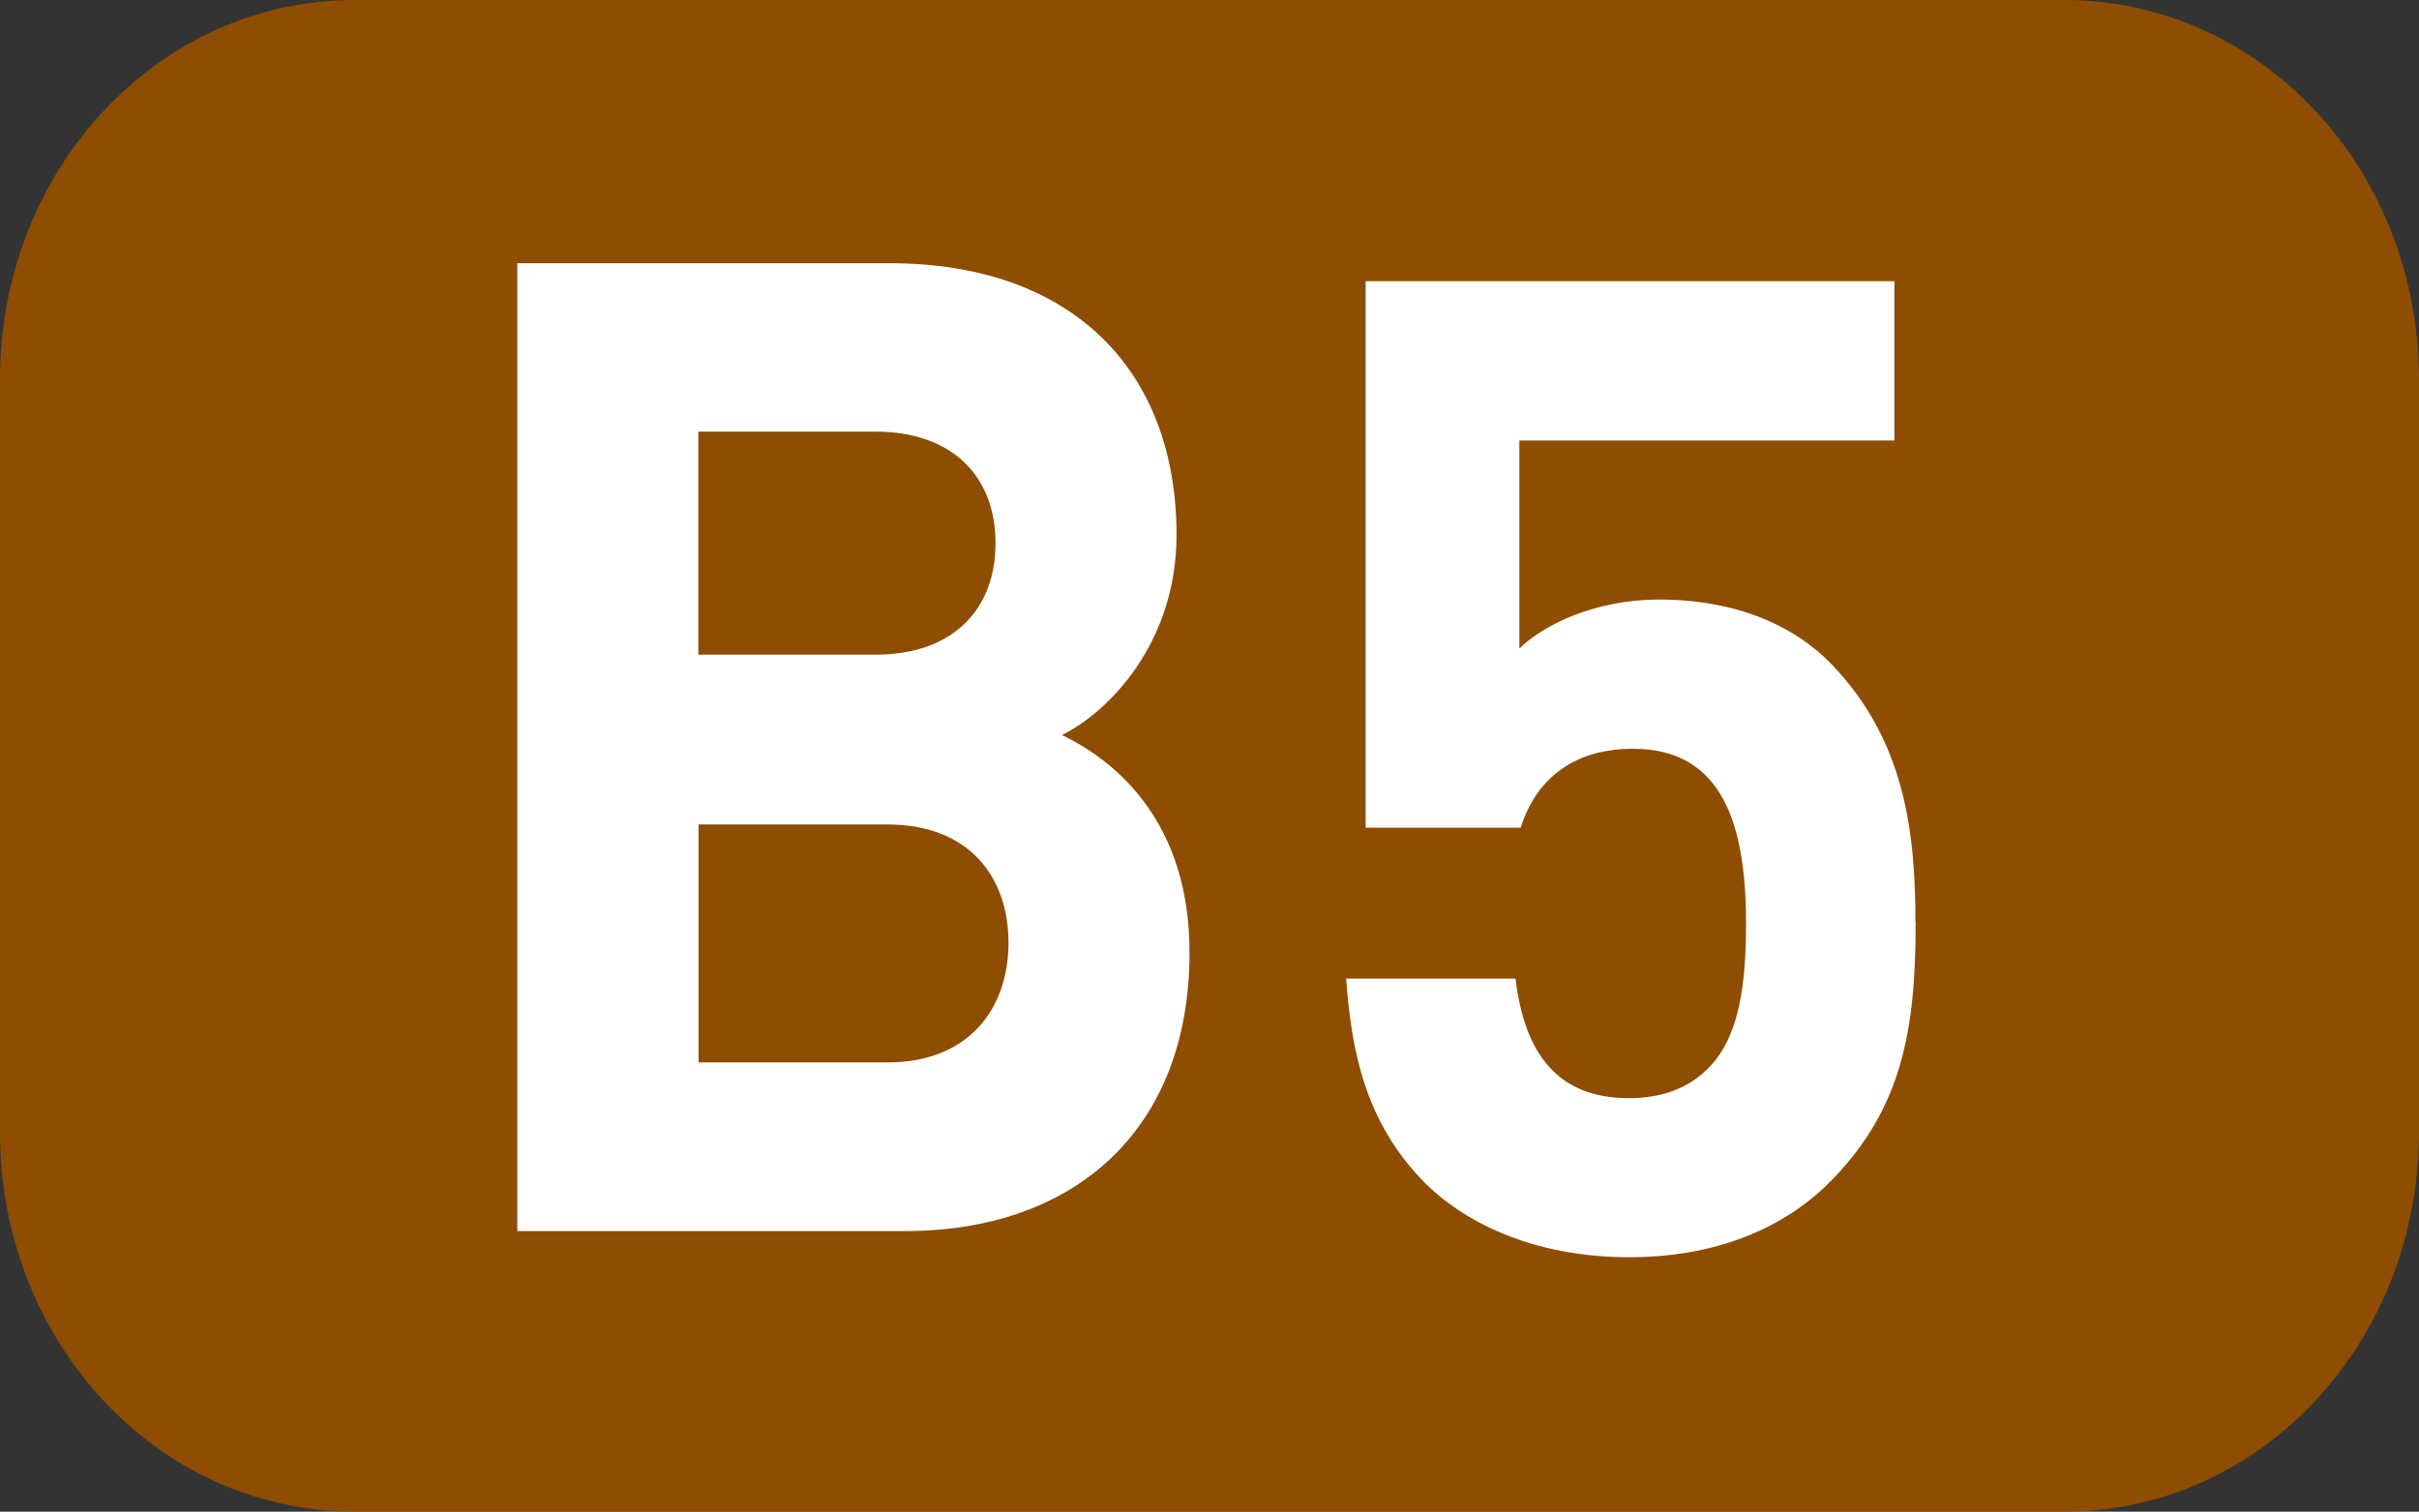
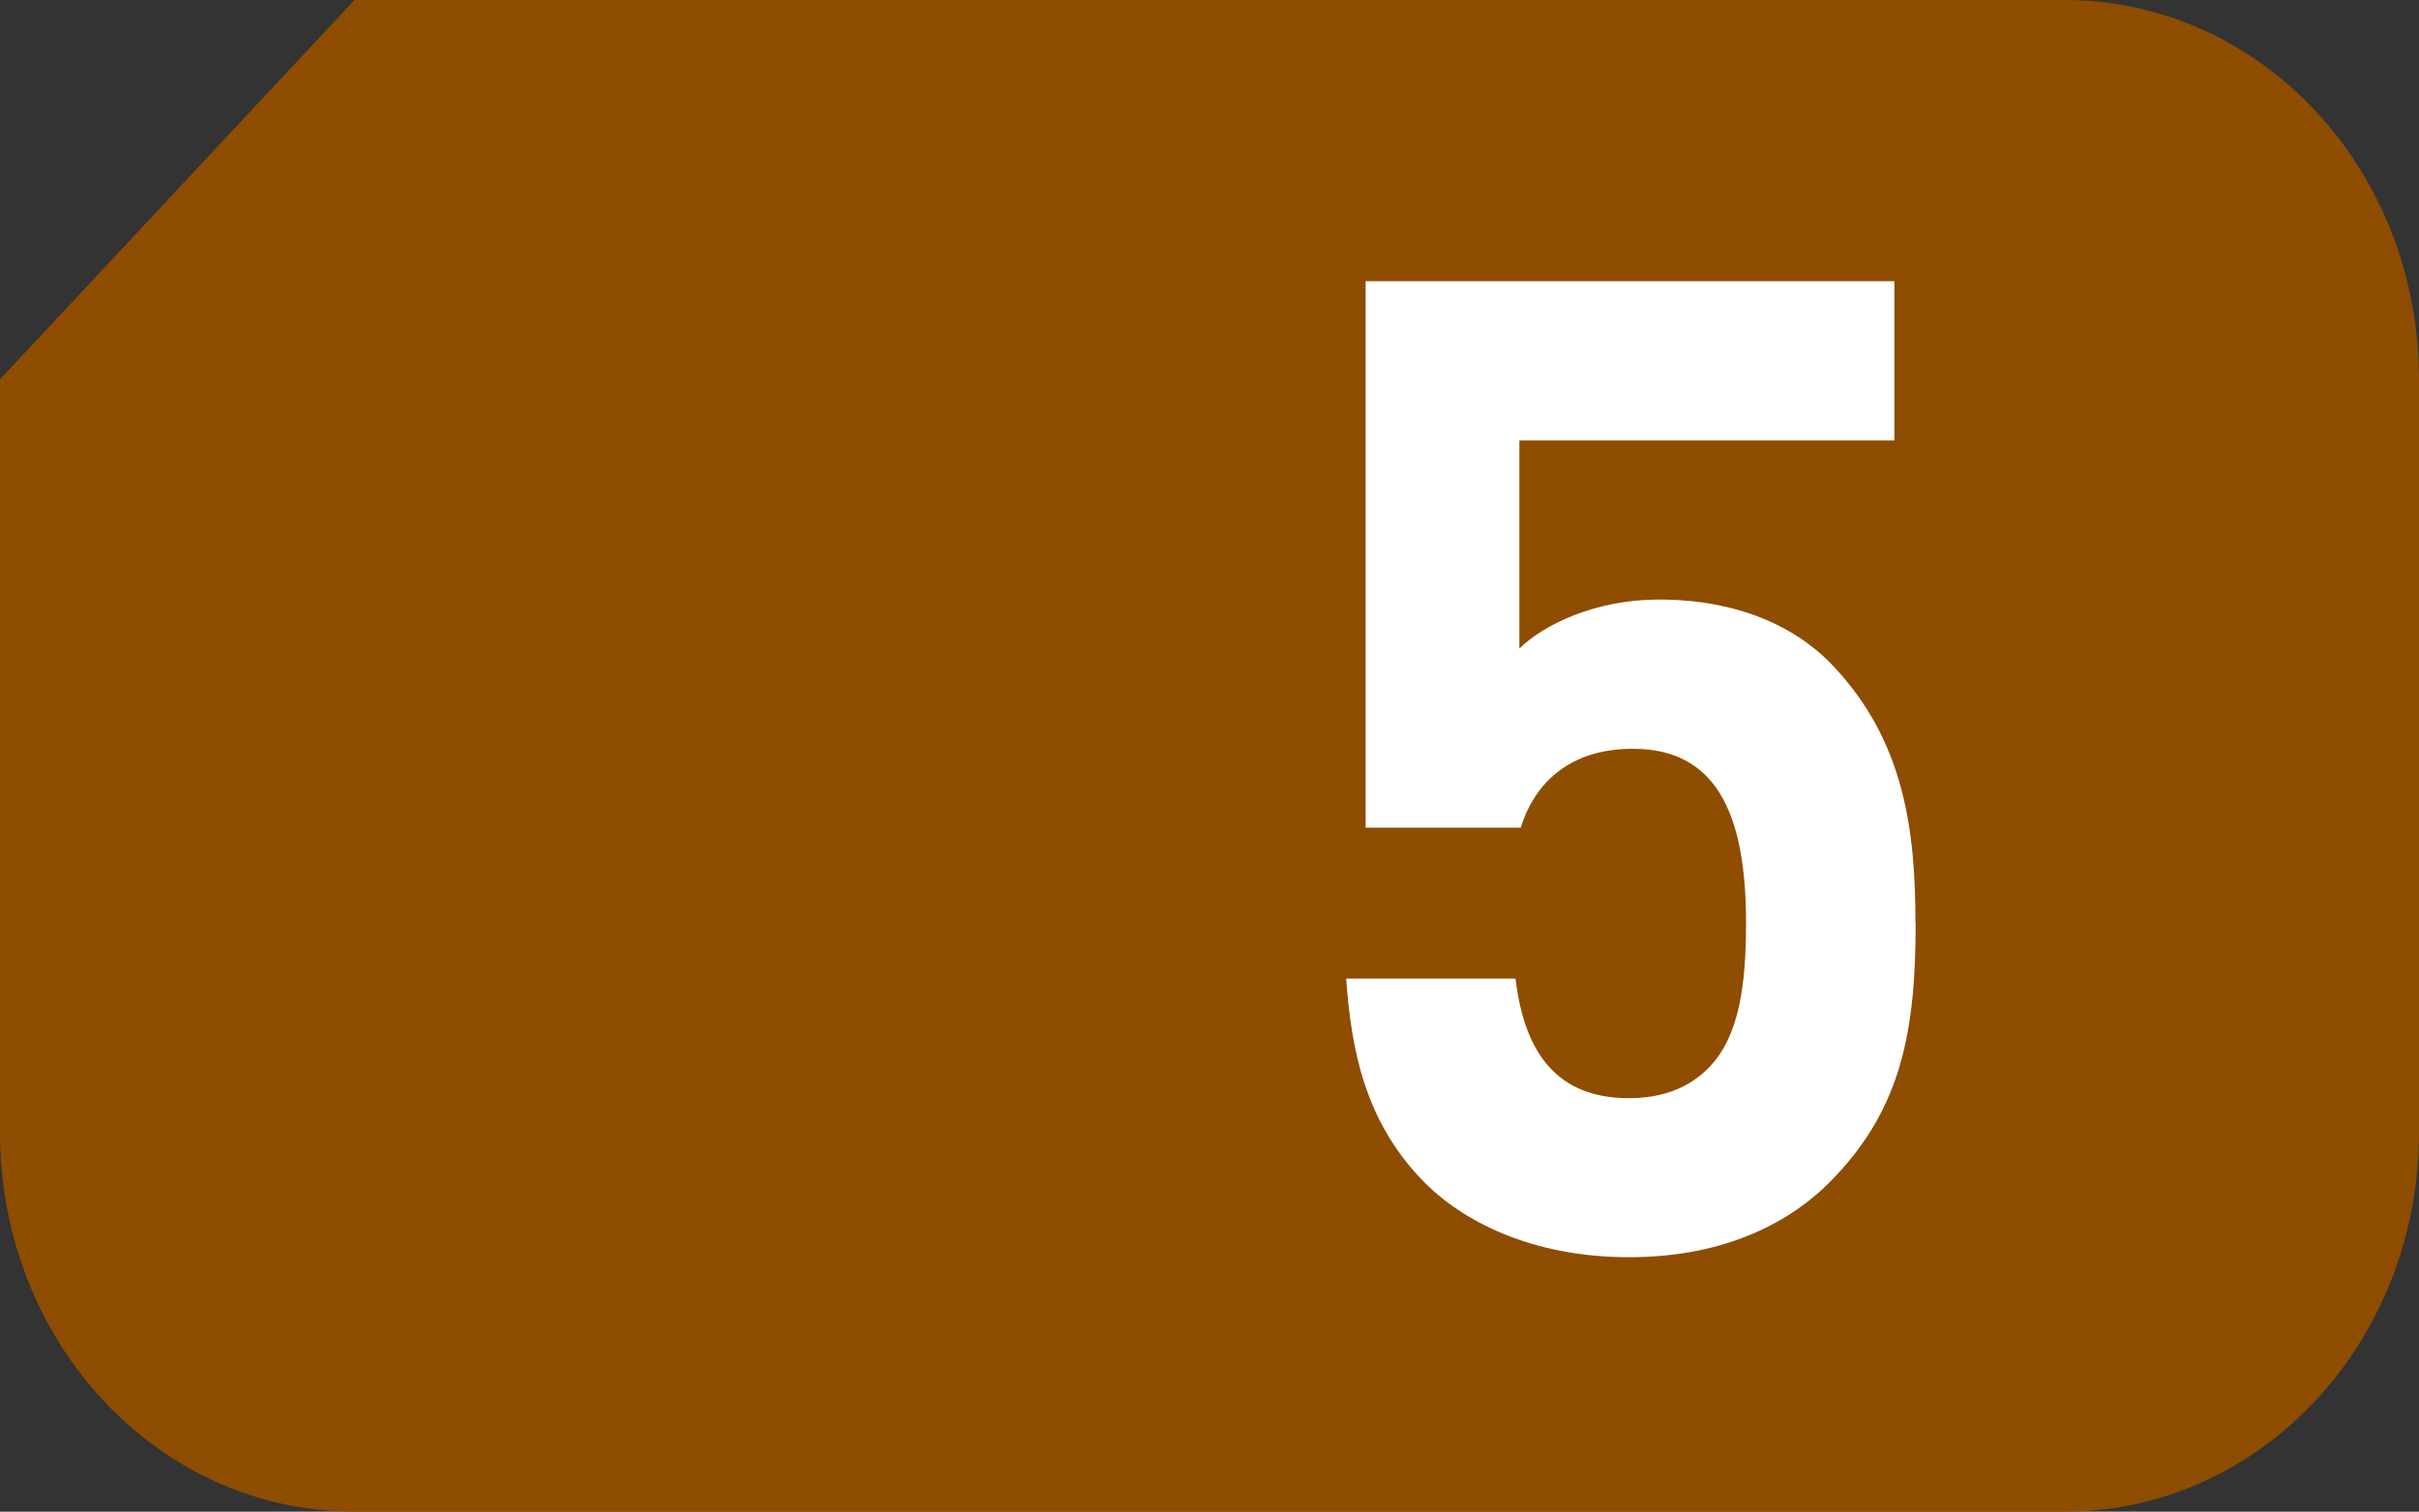
<svg xmlns="http://www.w3.org/2000/svg" xmlns:ns1="http://www.inkscape.org/namespaces/inkscape" xmlns:ns2="http://sodipodi.sourceforge.net/DTD/sodipodi-0.dtd" width="10.583mm" height="6.615mm" viewBox="0 0 10.583 6.615" version="1.1" id="svg2718" ns1:version="1.2.1 (9c6d41e410, 2022-07-14)" ns2:docname="B5.svg">
  <rect x="0" y="0" width="10.583" height="6.615" fill="#333333" stroke="none" />
  <ns2:namedview id="namedview2720" pagecolor="#ffffff" bordercolor="#666666" borderopacity="1.0" ns1:pageshadow="2" ns1:pageopacity="0.0" ns1:pagecheckerboard="0" ns1:document-units="mm" showgrid="false" fit-margin-top="0" fit-margin-left="0" fit-margin-right="0" fit-margin-bottom="0" ns1:zoom="1.8973437" ns1:cx="-177.35321" ns1:cy="-36.893685" ns1:window-width="1920" ns1:window-height="1009" ns1:window-x="-8" ns1:window-y="-8" ns1:window-maximized="1" ns1:current-layer="layer1" ns1:showpageshadow="2" ns1:deskcolor="#d1d1d1" />
  <defs id="defs2715" />
  <g ns1:label="Calque 1" ns1:groupmode="layer" id="layer1" transform="translate(-76.748,-69.315)">
    <g id="g301" style="fill:#000000">
-       <path id="rect4641-475" style="fill:#8e4d00;stroke:#000000;stroke-width:0;fill-opacity:1" d="m 78.299,69.315 h 7.481 c 0.859,0 1.551,0.74 1.551,1.66 v 3.295 c 0,0.919 -0.692,1.66 -1.551,1.66 h -7.481 c -0.859,0 -1.551,-0.74 -1.551,-1.66 v -3.295 c 0,-0.919 0.692,-1.66 1.551,-1.66 z" />
+       <path id="rect4641-475" style="fill:#8e4d00;stroke:#000000;stroke-width:0;fill-opacity:1" d="m 78.299,69.315 h 7.481 c 0.859,0 1.551,0.74 1.551,1.66 v 3.295 c 0,0.919 -0.692,1.66 -1.551,1.66 h -7.481 c -0.859,0 -1.551,-0.74 -1.551,-1.66 v -3.295 z" />
      <g aria-label="B6" transform="scale(0.979,1.022)" id="text4643-73" style="font-weight:bold;font-size:3.175px;line-height:0%;font-family:'Humnst777 Cn BT';-inkscape-font-specification:'Humnst777 Cn BT Bold';text-align:center;letter-spacing:0px;word-spacing:0px;text-anchor:middle;fill:#000000;stroke-width:0.265">
-         <path d="m 83.71,71.901 c 0,-0.553 -0.32,-0.815 -0.57,-0.931 0.21,-0.099 0.512,-0.396 0.512,-0.856 0,-0.71 -0.471,-1.164 -1.281,-1.164 h -1.665 v 4.144 h 1.735 c 0.739,0 1.269,-0.419 1.269,-1.193 z m -0.809,-0.041 c 0,0.279 -0.175,0.512 -0.541,0.512 h -0.844 v -1.019 h 0.844 c 0.367,0 0.541,0.227 0.541,0.506 z m -0.058,-1.711 c 0,0.285 -0.192,0.477 -0.536,0.477 h -0.792 v -0.955 h 0.792 c 0.343,0 0.536,0.192 0.536,0.477 z" style="font-size:5.821px;line-height:1.25;font-family:DINPro;-inkscape-font-specification:'DINPro Bold';fill:#ffffff" id="path274" />
        <path d="m 86.954,71.775 c 0,-0.39 -0.047,-0.78 -0.373,-1.106 -0.169,-0.169 -0.431,-0.279 -0.774,-0.279 -0.279,0 -0.512,0.105 -0.623,0.21 v -0.891 h 1.676 V 69.027 h -2.363 v 2.34 h 0.693 c 0.052,-0.163 0.192,-0.338 0.501,-0.338 0.367,0 0.506,0.268 0.506,0.745 0,0.262 -0.029,0.483 -0.163,0.617 -0.093,0.093 -0.215,0.134 -0.361,0.134 -0.314,0 -0.466,-0.186 -0.506,-0.512 h -0.757 c 0.023,0.303 0.082,0.605 0.338,0.861 0.18,0.18 0.495,0.332 0.926,0.332 0.431,0 0.728,-0.151 0.914,-0.338 0.303,-0.303 0.367,-0.629 0.367,-1.094 z" style="font-weight:bold;font-size:5.821px;line-height:1.25;font-family:DINPro;-inkscape-font-specification:'DINPro Bold';text-align:center;letter-spacing:0px;word-spacing:0px;text-anchor:middle;fill:#ffffff;stroke-width:0.265" id="path201" />
      </g>
    </g>
  </g>
</svg>